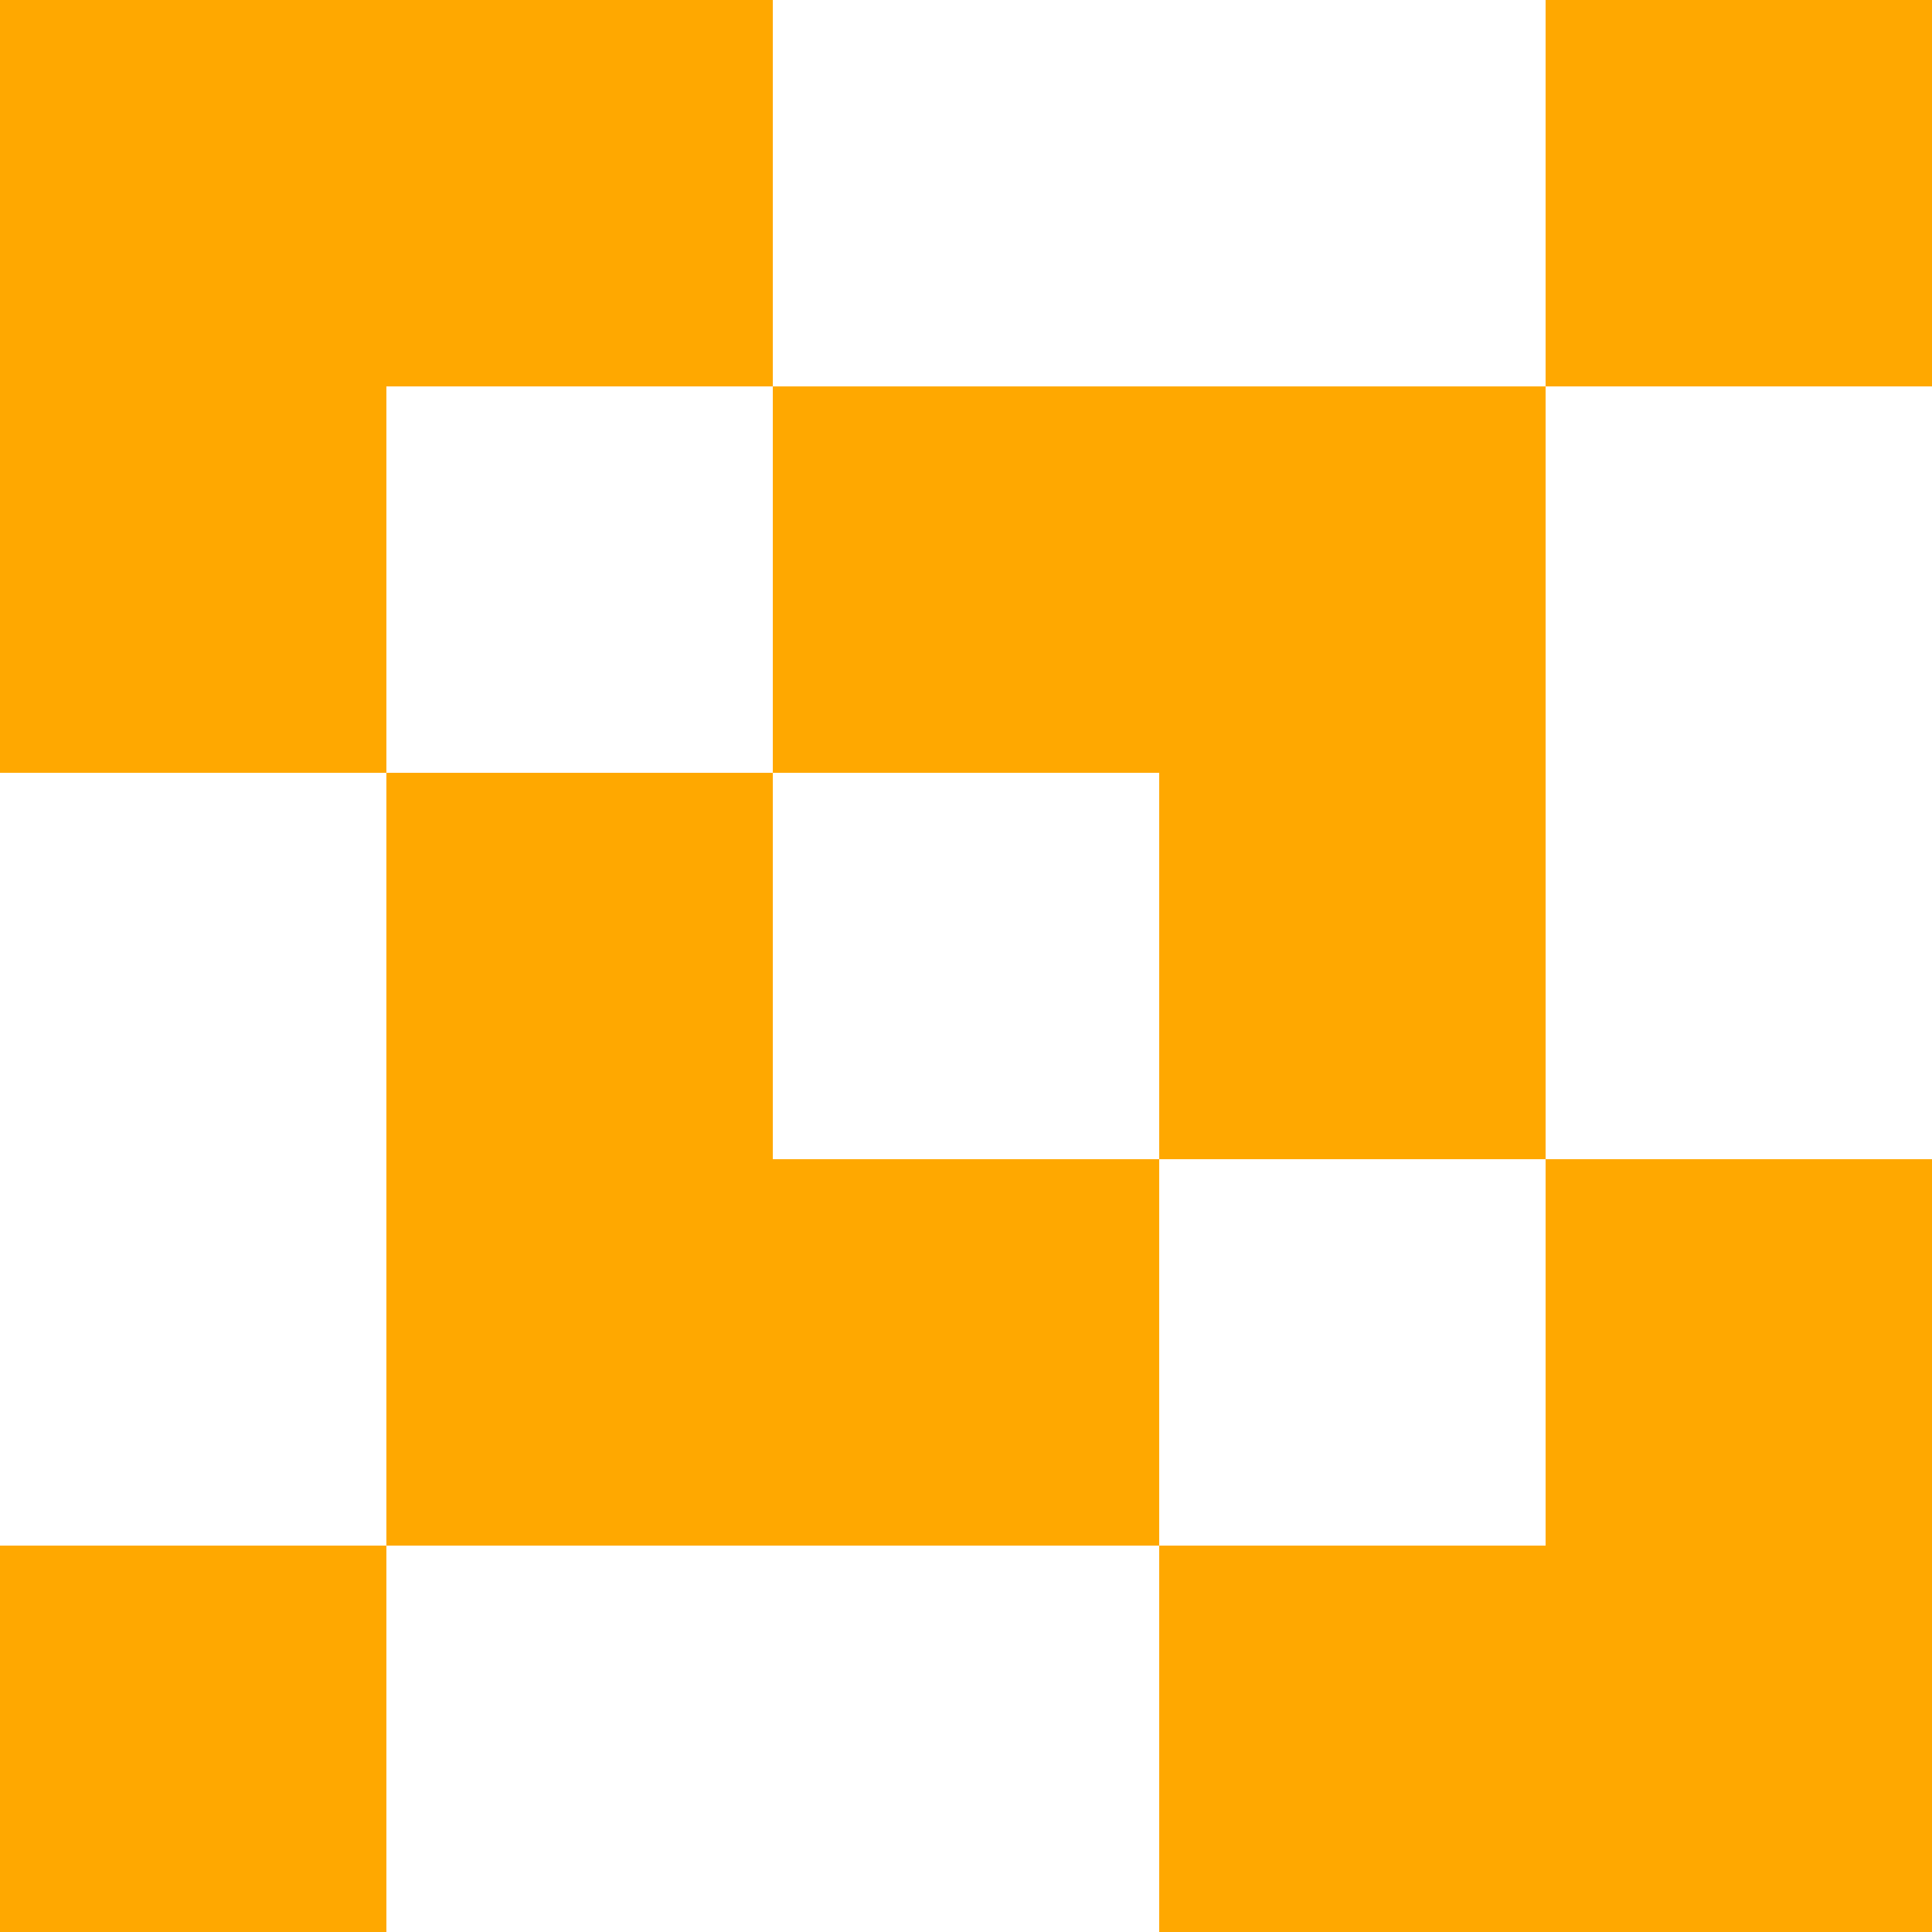
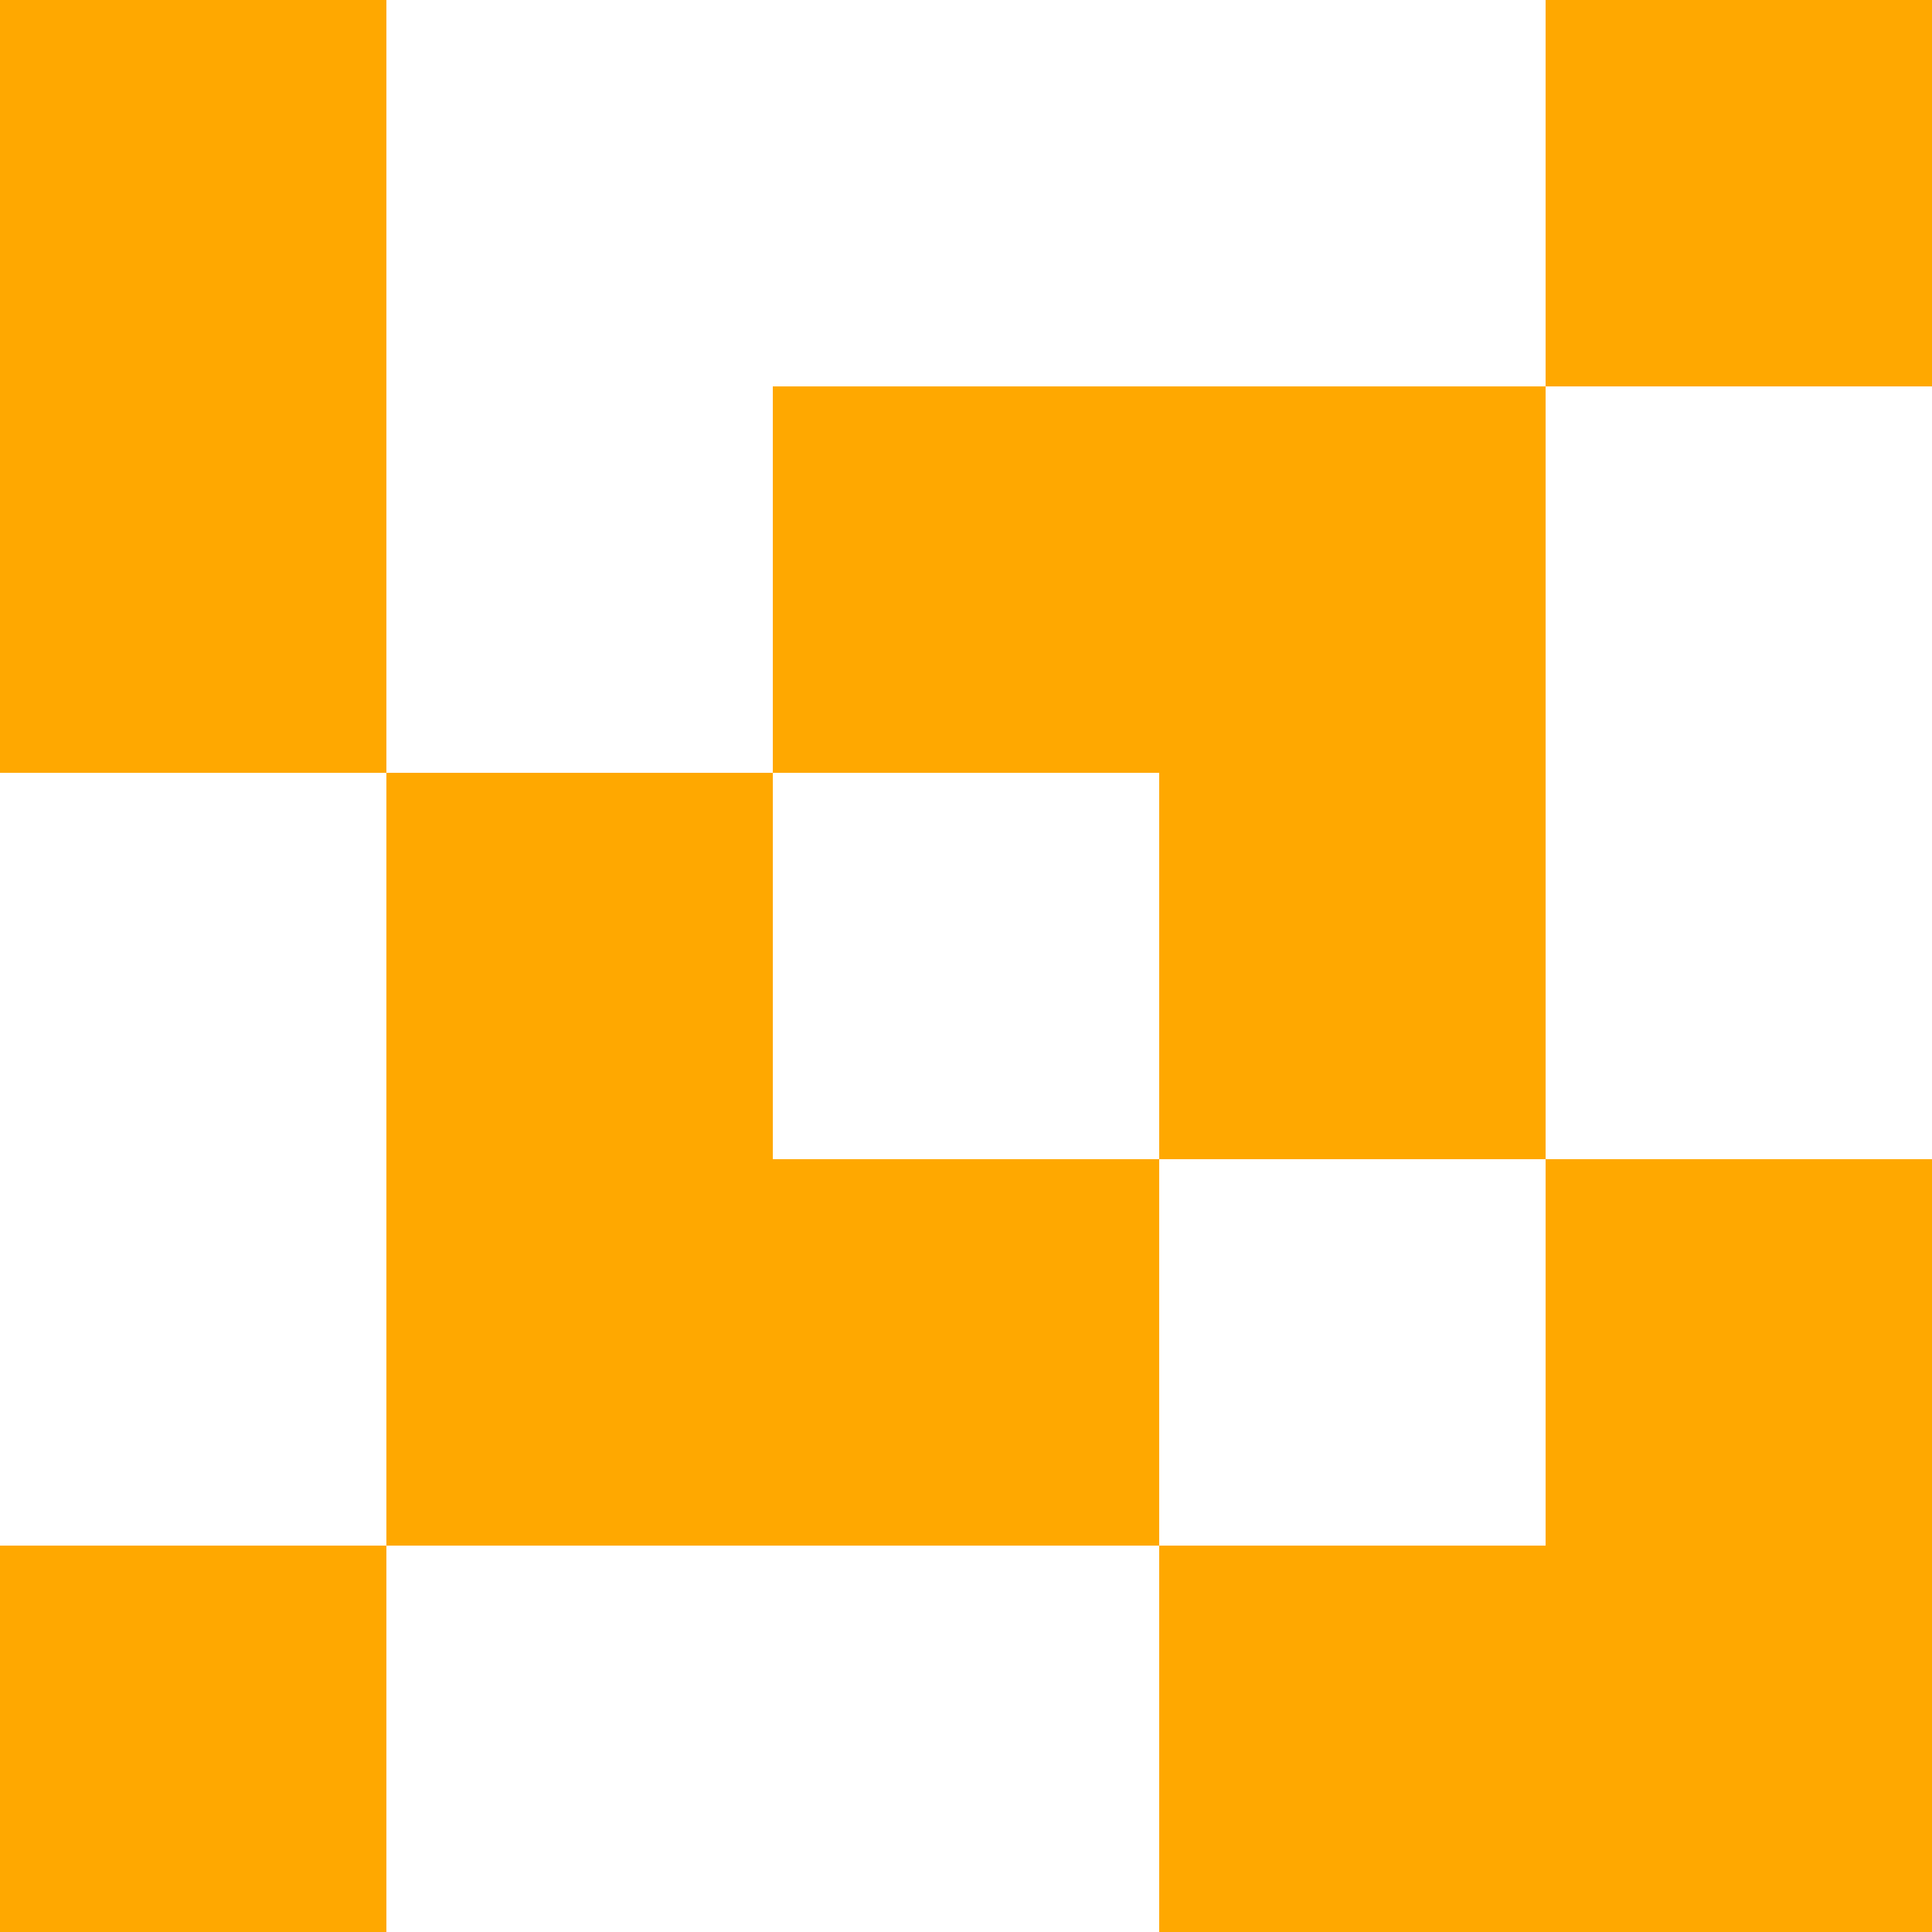
<svg xmlns="http://www.w3.org/2000/svg" width="32" height="32" viewBox="0 0 32 32" fill="none">
-   <path fill-rule="evenodd" clip-rule="evenodd" d="M6.4 0H6.4H0V6.4V12.8H6.4V19.2V25.6V25.6L0 25.6V32H6.4V25.6L12.8 25.6H19.2V19.2H12.8V12.8H6.4V6.4H6.4H12.8V0H6.4ZM25.6 0H32V6.4H25.6V0ZM25.6 12.8H25.6L25.6 6.4L25.6 6.4H19.2H12.8V12.8H19.2V19.2H25.6V12.8ZM19.2 32H25.6H32H32V25.6V19.2H25.6V25.6H19.2V32Z" fill="#FFA800" />
+   <path fill-rule="evenodd" clip-rule="evenodd" d="M6.4 0H6.4H0V6.4V12.8H6.4V19.2V25.6V25.6L0 25.6V32H6.4V25.6L12.8 25.6H19.2V19.2H12.8V12.8H6.4V6.4H6.4V0H6.4ZM25.6 0H32V6.4H25.6V0ZM25.6 12.8H25.6L25.6 6.4L25.6 6.4H19.2H12.8V12.8H19.2V19.2H25.6V12.8ZM19.2 32H25.6H32H32V25.6V19.2H25.6V25.6H19.2V32Z" fill="#FFA800" />
</svg>